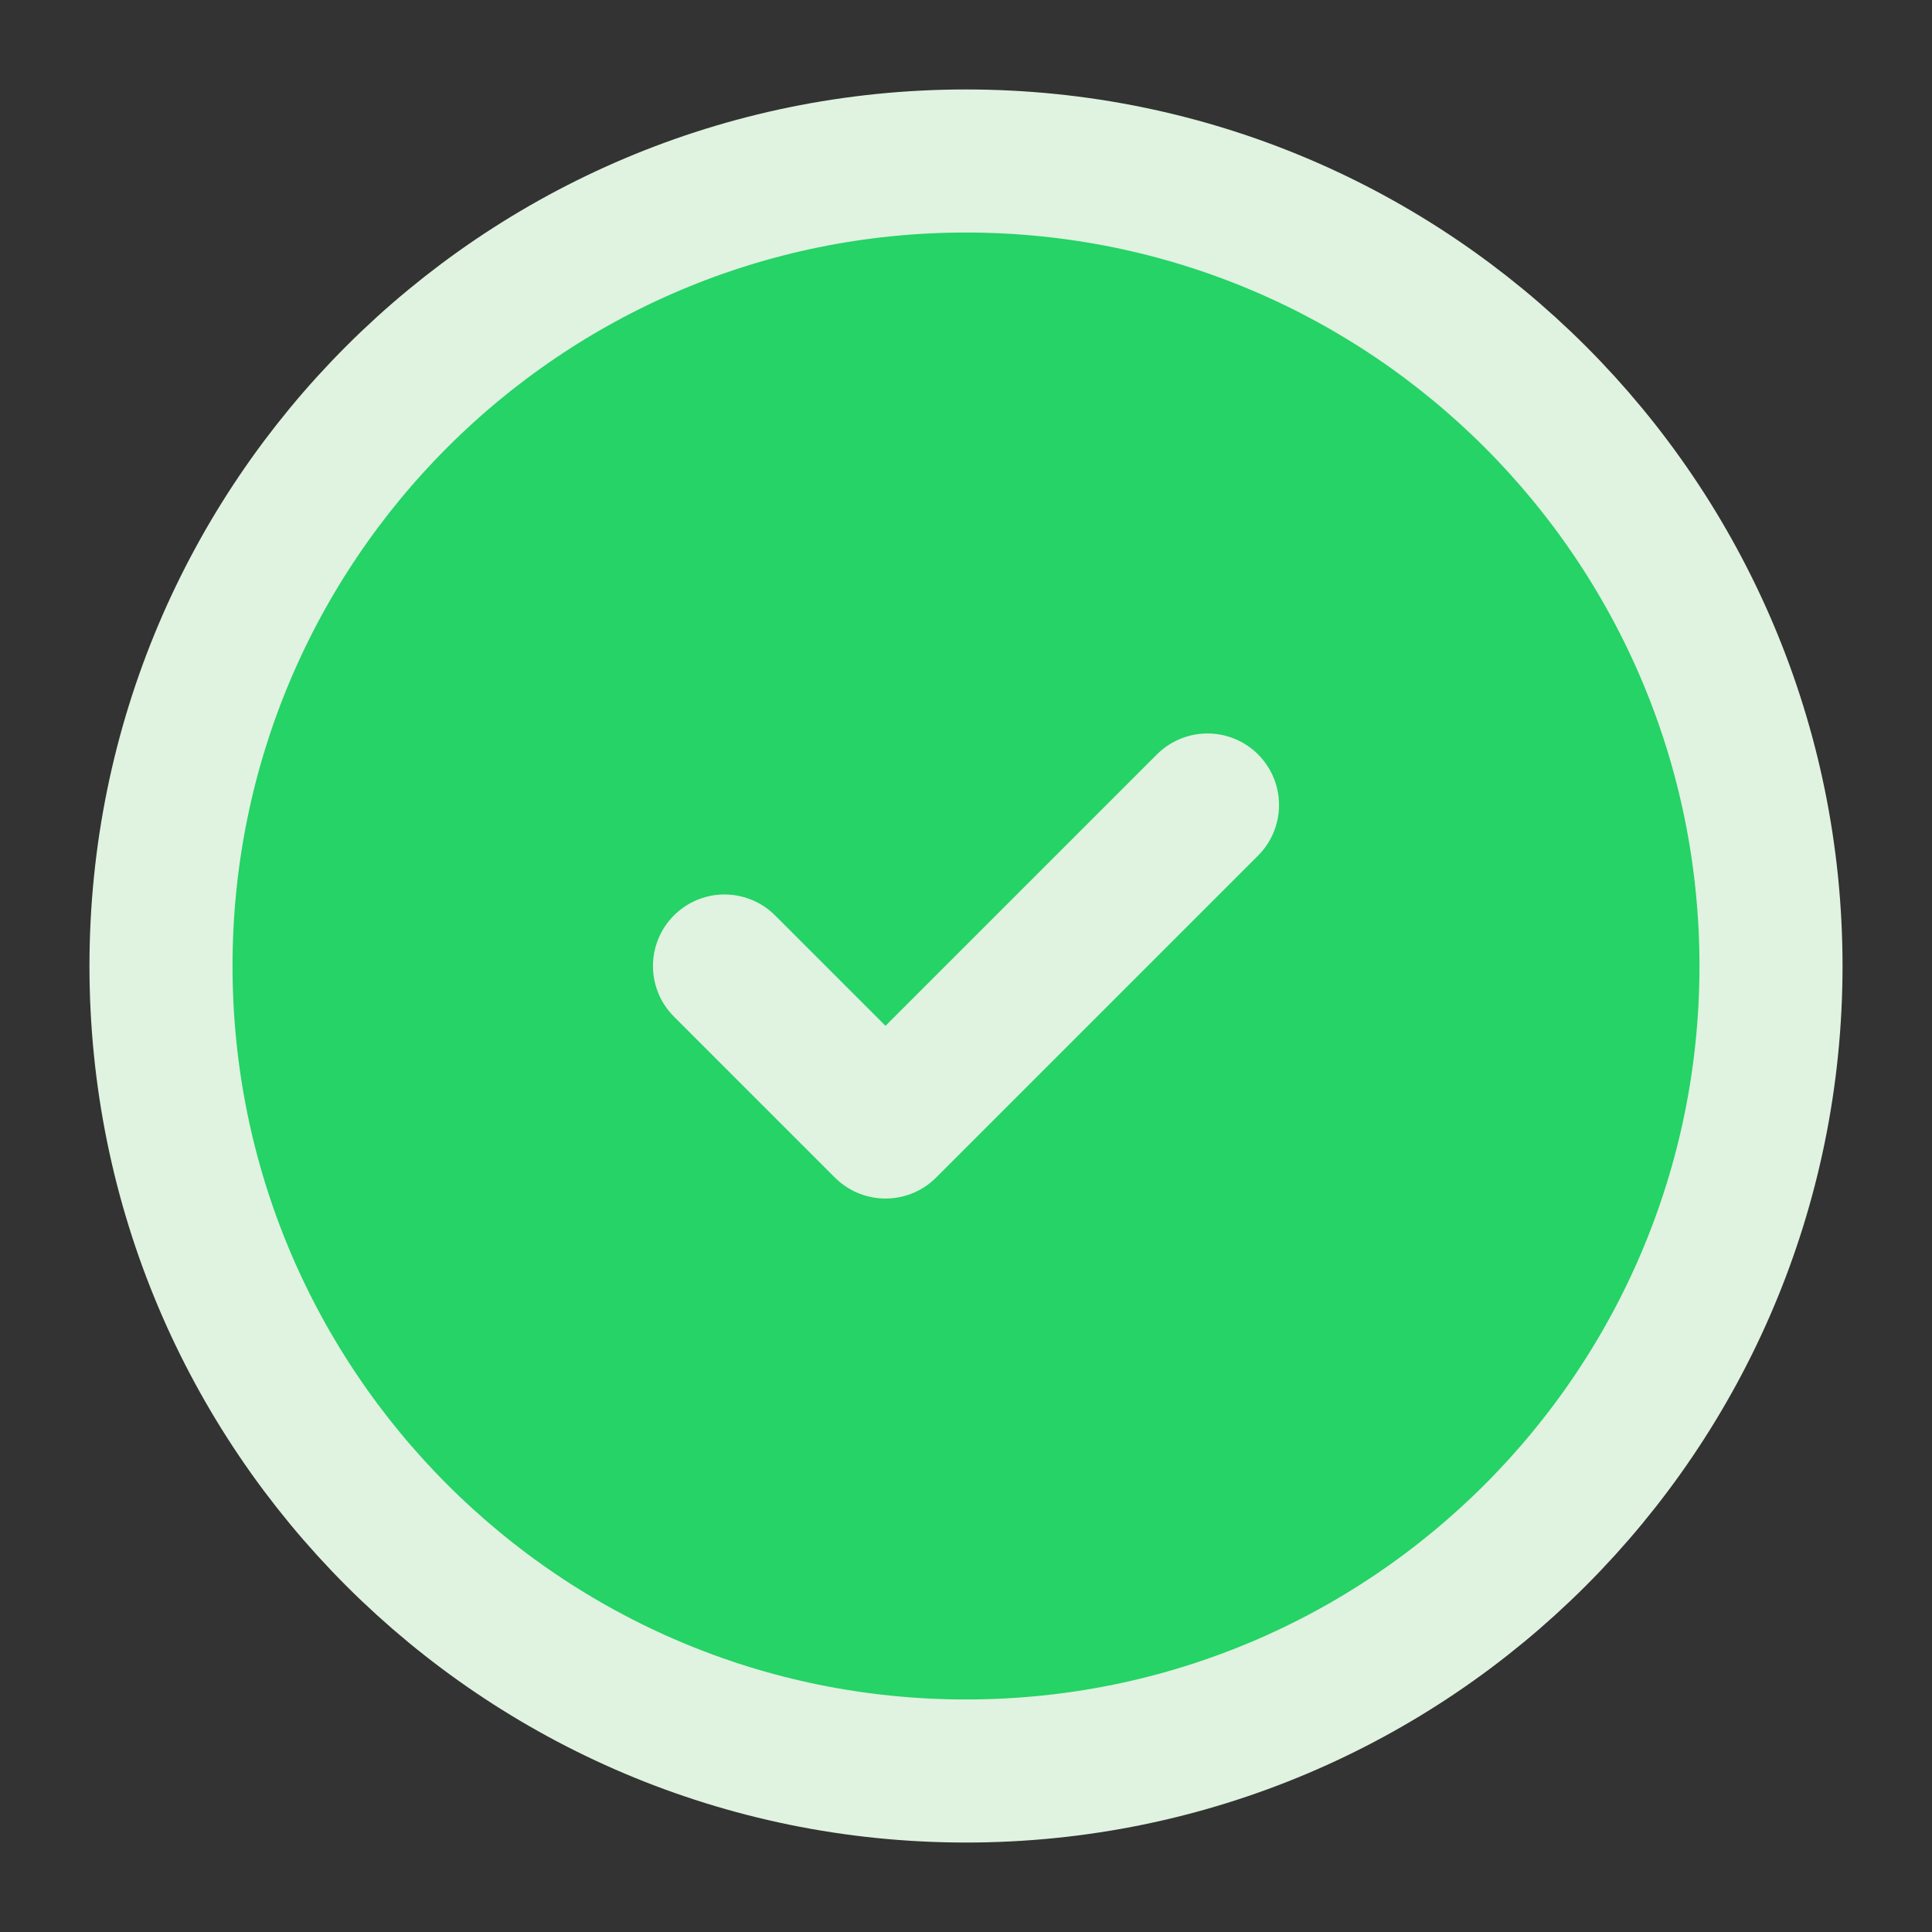
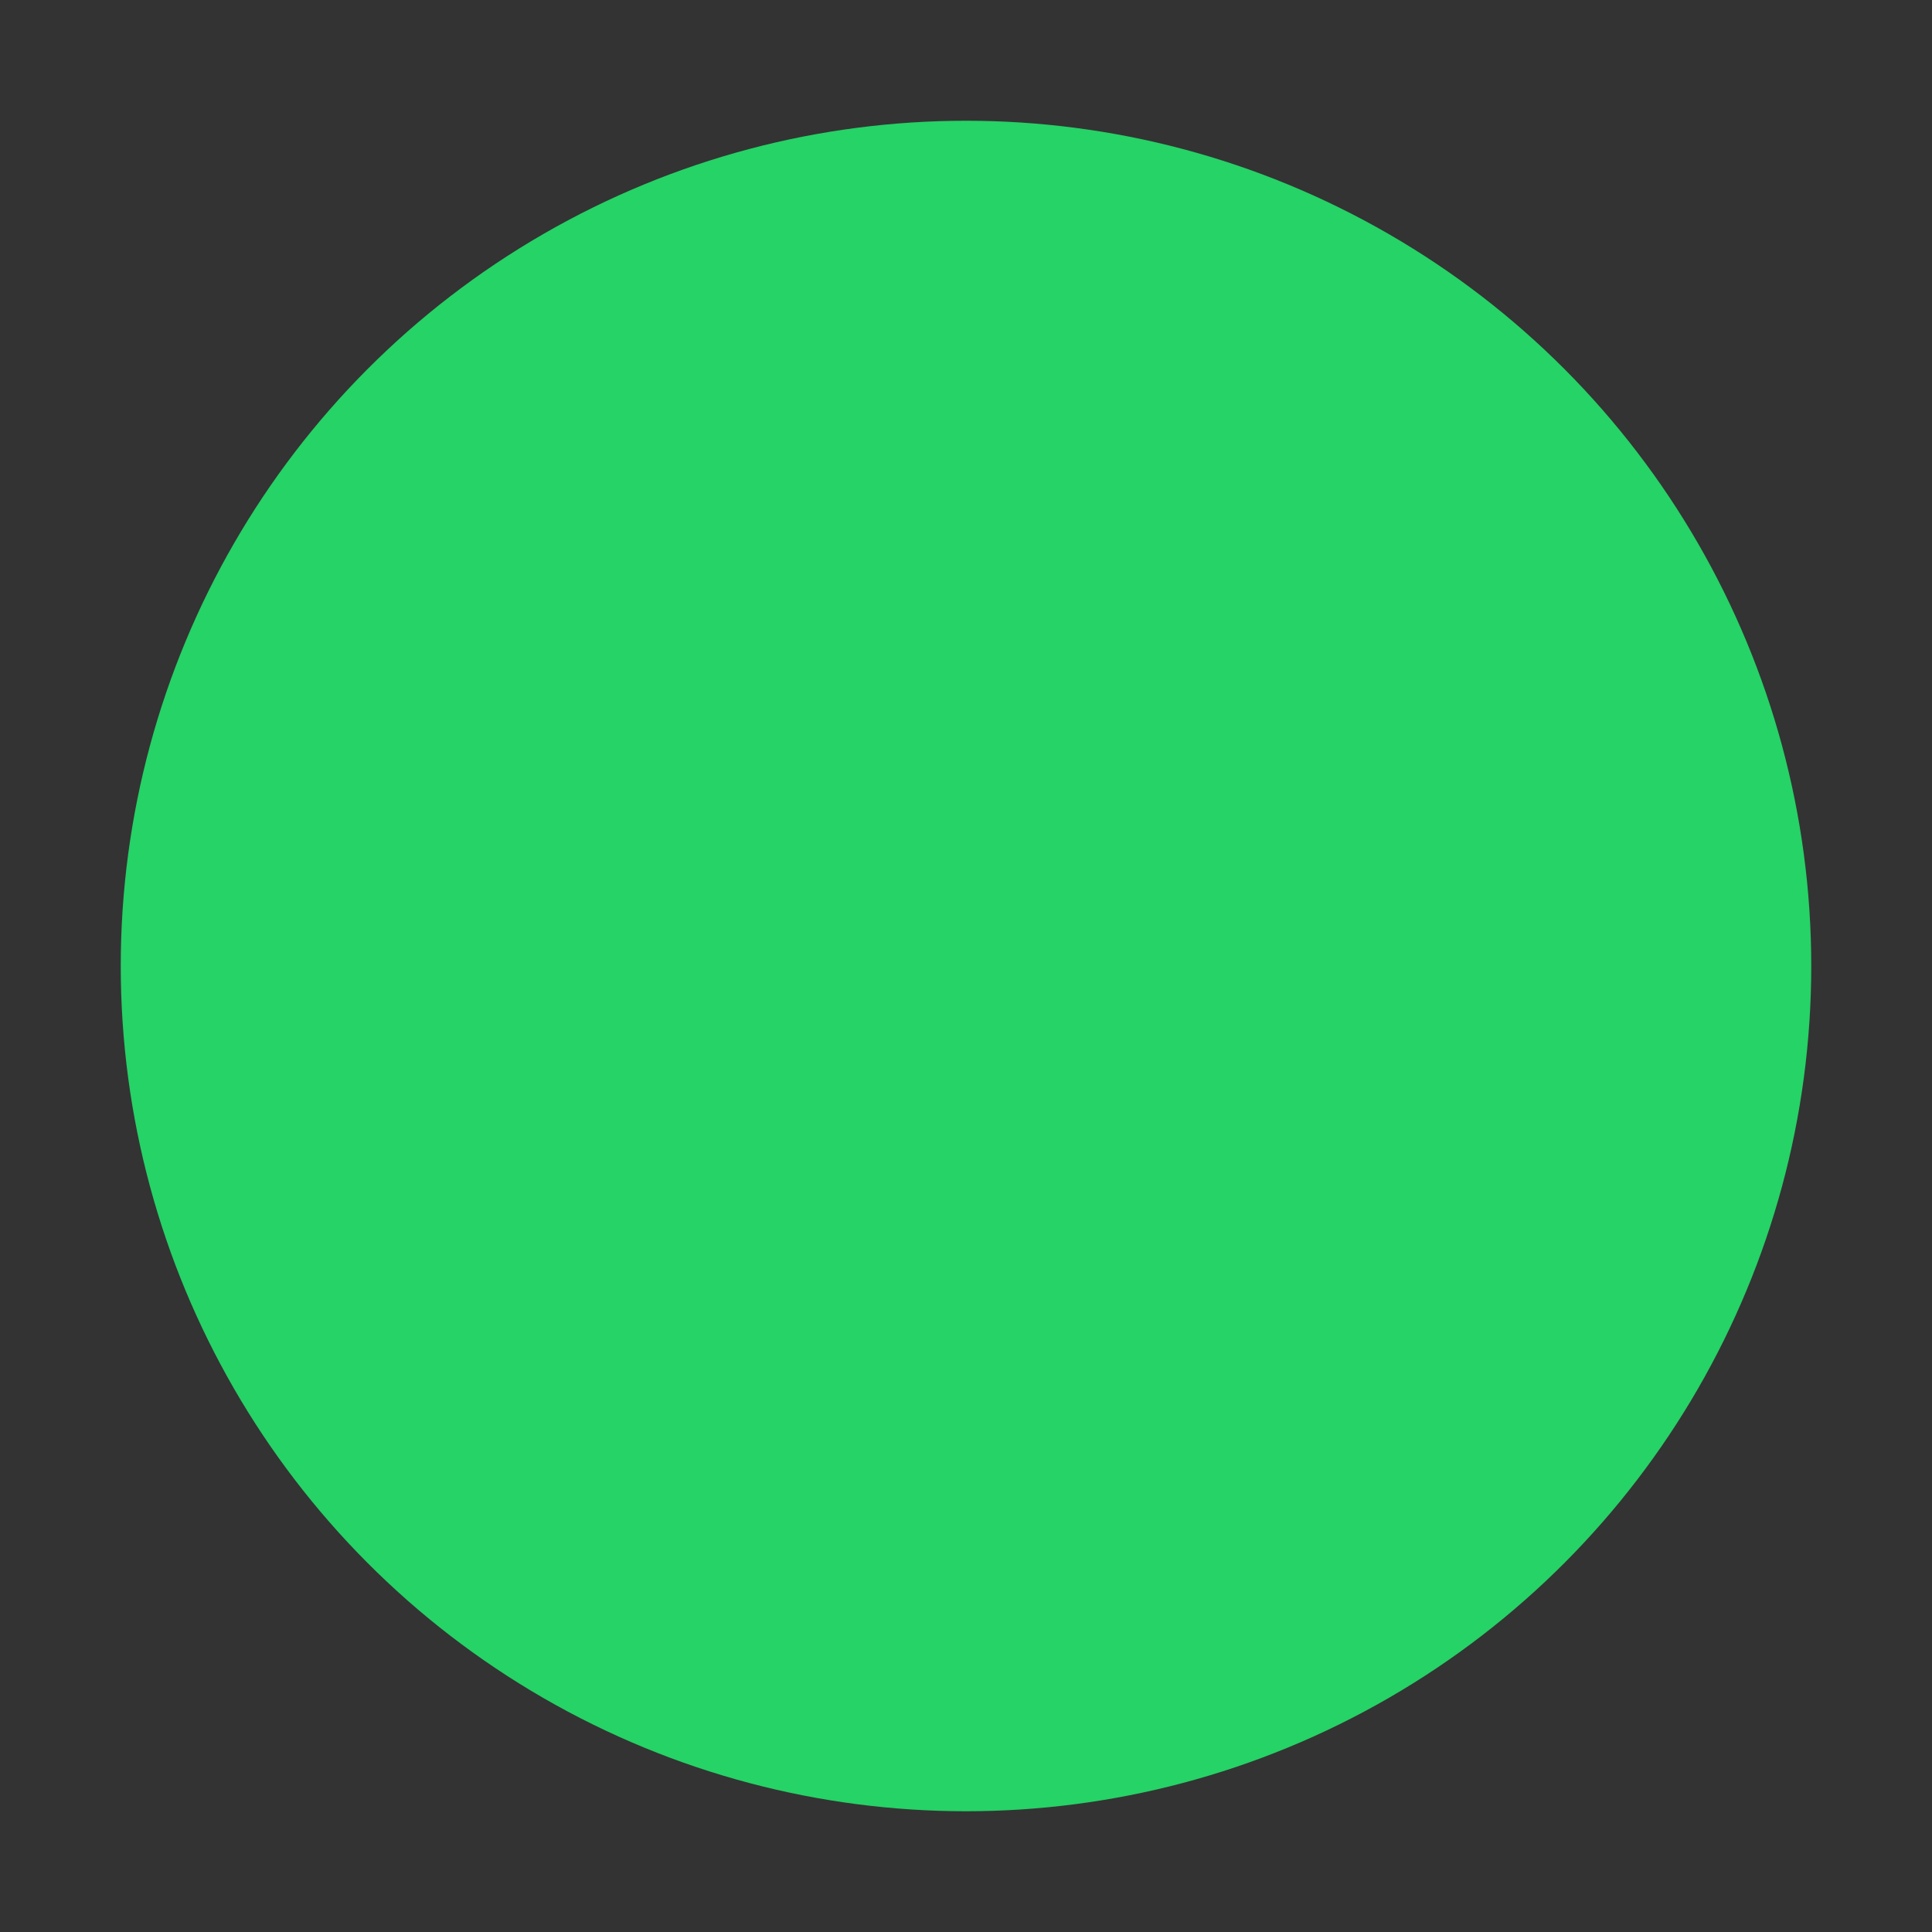
<svg xmlns="http://www.w3.org/2000/svg" width="18" height="18" viewBox="0 0 18 18" fill="none">
  <rect x="0" y="0" width="18" height="18" fill="#333333" stroke="none" />
  <circle cx="9" cy="9" r="7.875" fill="#25D366" />
  <g clip-path="url(#clip0_498_679)">
-     <path d="M6.75 9L8.25 10.5L11.25 7.5M16.5 9C16.5 13.142 13.142 16.5 9 16.5C4.858 16.5 1.5 13.142 1.5 9C1.5 4.858 4.858 1.5 9 1.5C13.142 1.5 16.5 4.858 16.5 9Z" stroke="#E0F2E0" stroke-width="1.333" stroke-linecap="round" stroke-linejoin="round" />
-   </g>
+     </g>
  <defs>
    <clipPath id="clip0_498_679">
      <rect width="18" height="18" fill="white" />
    </clipPath>
  </defs>
</svg>